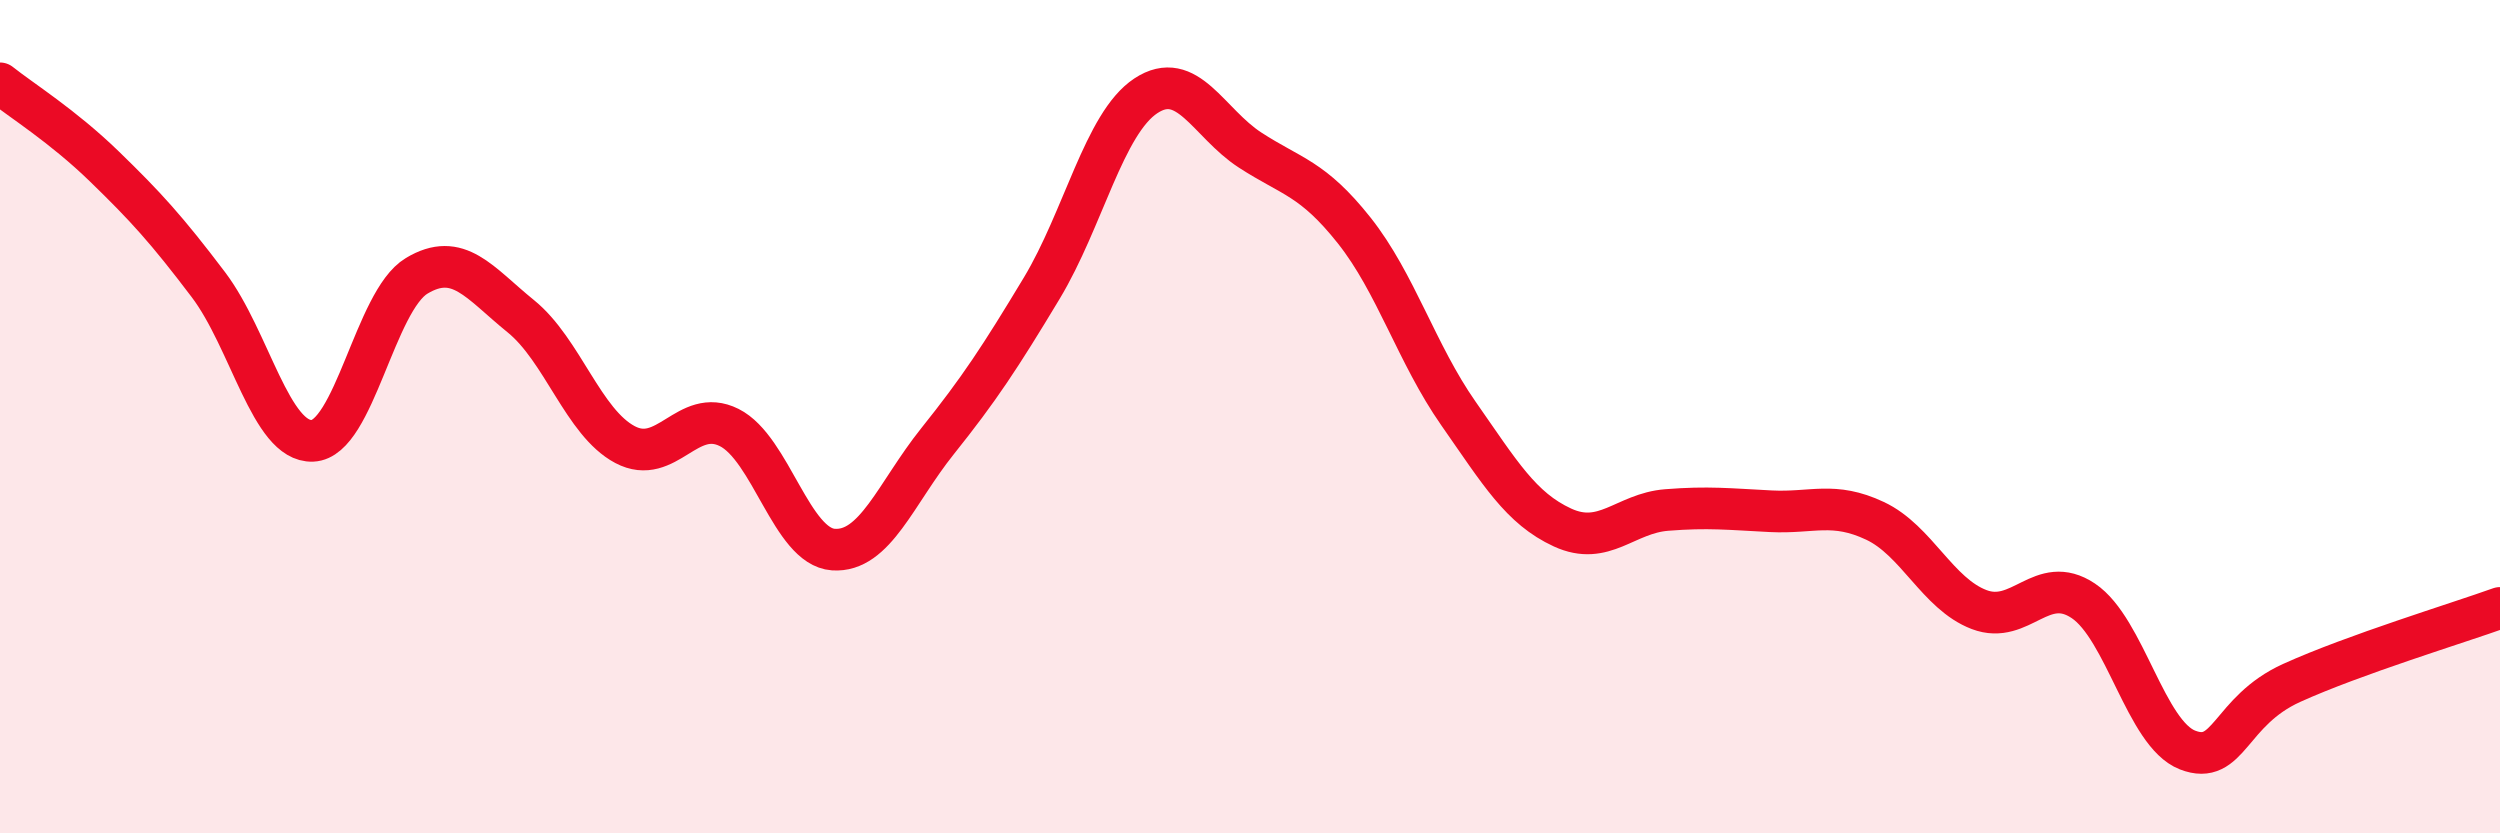
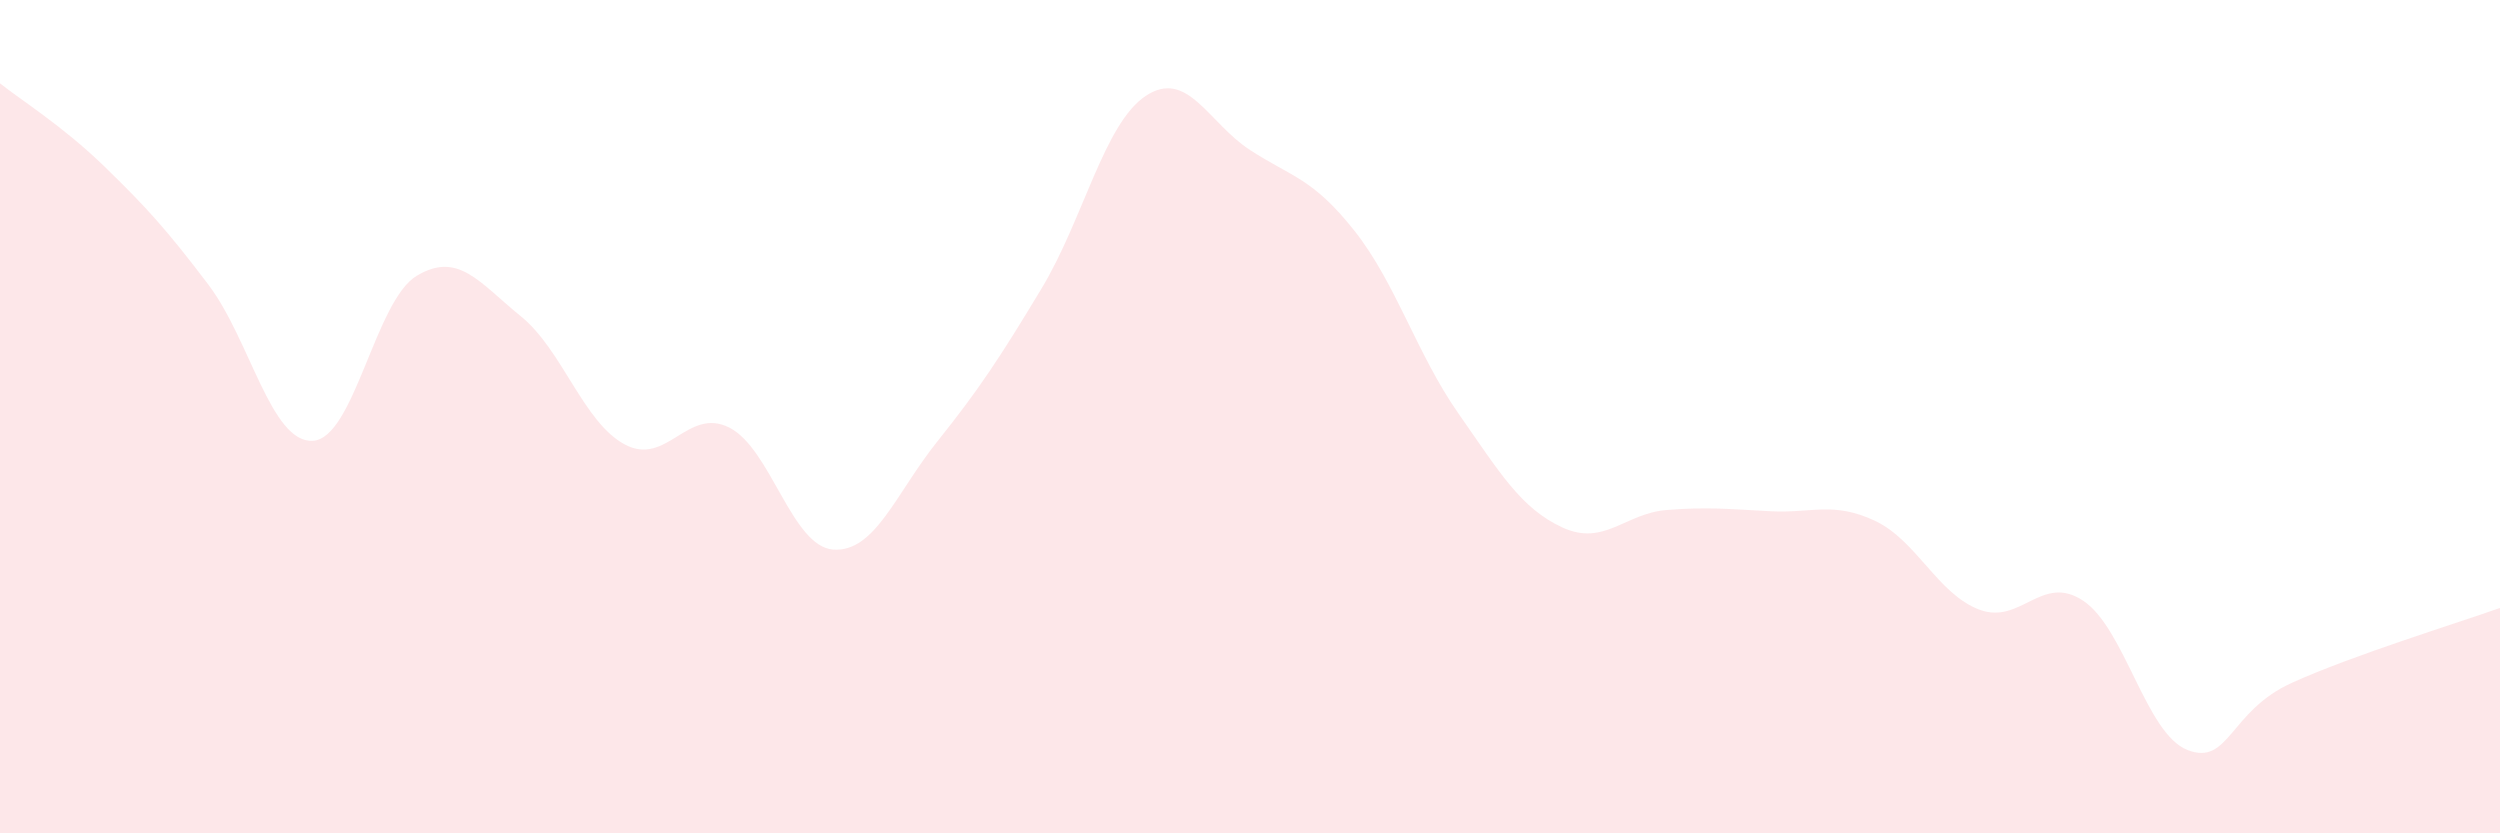
<svg xmlns="http://www.w3.org/2000/svg" width="60" height="20" viewBox="0 0 60 20">
  <path d="M 0,2 C 0.5,2.4 1.5,3.02 2.5,3.99 C 3.5,4.96 4,5.51 5,6.83 C 6,8.15 6.5,10.62 7.5,10.58 C 8.5,10.54 9,7.22 10,6.62 C 11,6.02 11.5,6.78 12.5,7.59 C 13.5,8.4 14,10.14 15,10.67 C 16,11.2 16.5,9.76 17.5,10.26 C 18.5,10.76 19,13.12 20,13.19 C 21,13.26 21.5,11.84 22.5,10.59 C 23.5,9.34 24,8.58 25,6.92 C 26,5.26 26.5,2.96 27.5,2.3 C 28.5,1.64 29,2.95 30,3.6 C 31,4.25 31.5,4.27 32.5,5.53 C 33.5,6.79 34,8.49 35,9.92 C 36,11.35 36.5,12.2 37.5,12.66 C 38.5,13.12 39,12.32 40,12.24 C 41,12.16 41.5,12.22 42.5,12.27 C 43.5,12.32 44,12.03 45,12.5 C 46,12.97 46.5,14.25 47.5,14.63 C 48.5,15.01 49,13.75 50,14.42 C 51,15.09 51.5,17.61 52.5,18 C 53.5,18.39 53.5,17.07 55,16.39 C 56.5,15.71 59,14.95 60,14.59L60 20L0 20Z" fill="#EB0A25" opacity="0.1" stroke-linecap="round" stroke-linejoin="round" />
-   <path d="M 0,2 C 0.5,2.4 1.5,3.02 2.5,3.99 C 3.5,4.96 4,5.51 5,6.83 C 6,8.15 6.5,10.62 7.5,10.58 C 8.5,10.54 9,7.22 10,6.62 C 11,6.02 11.5,6.78 12.5,7.59 C 13.5,8.4 14,10.14 15,10.67 C 16,11.2 16.5,9.76 17.5,10.26 C 18.5,10.76 19,13.12 20,13.19 C 21,13.26 21.5,11.84 22.5,10.59 C 23.5,9.34 24,8.58 25,6.92 C 26,5.26 26.5,2.96 27.5,2.3 C 28.5,1.64 29,2.95 30,3.6 C 31,4.25 31.5,4.27 32.5,5.53 C 33.5,6.79 34,8.49 35,9.92 C 36,11.35 36.5,12.2 37.5,12.66 C 38.5,13.12 39,12.32 40,12.24 C 41,12.16 41.5,12.22 42.5,12.27 C 43.5,12.32 44,12.03 45,12.5 C 46,12.97 46.5,14.25 47.5,14.63 C 48.5,15.01 49,13.75 50,14.42 C 51,15.09 51.5,17.61 52.5,18 C 53.5,18.39 53.5,17.07 55,16.39 C 56.5,15.71 59,14.95 60,14.59" stroke="#EB0A25" stroke-width="1" fill="none" stroke-linecap="round" stroke-linejoin="round" />
</svg>